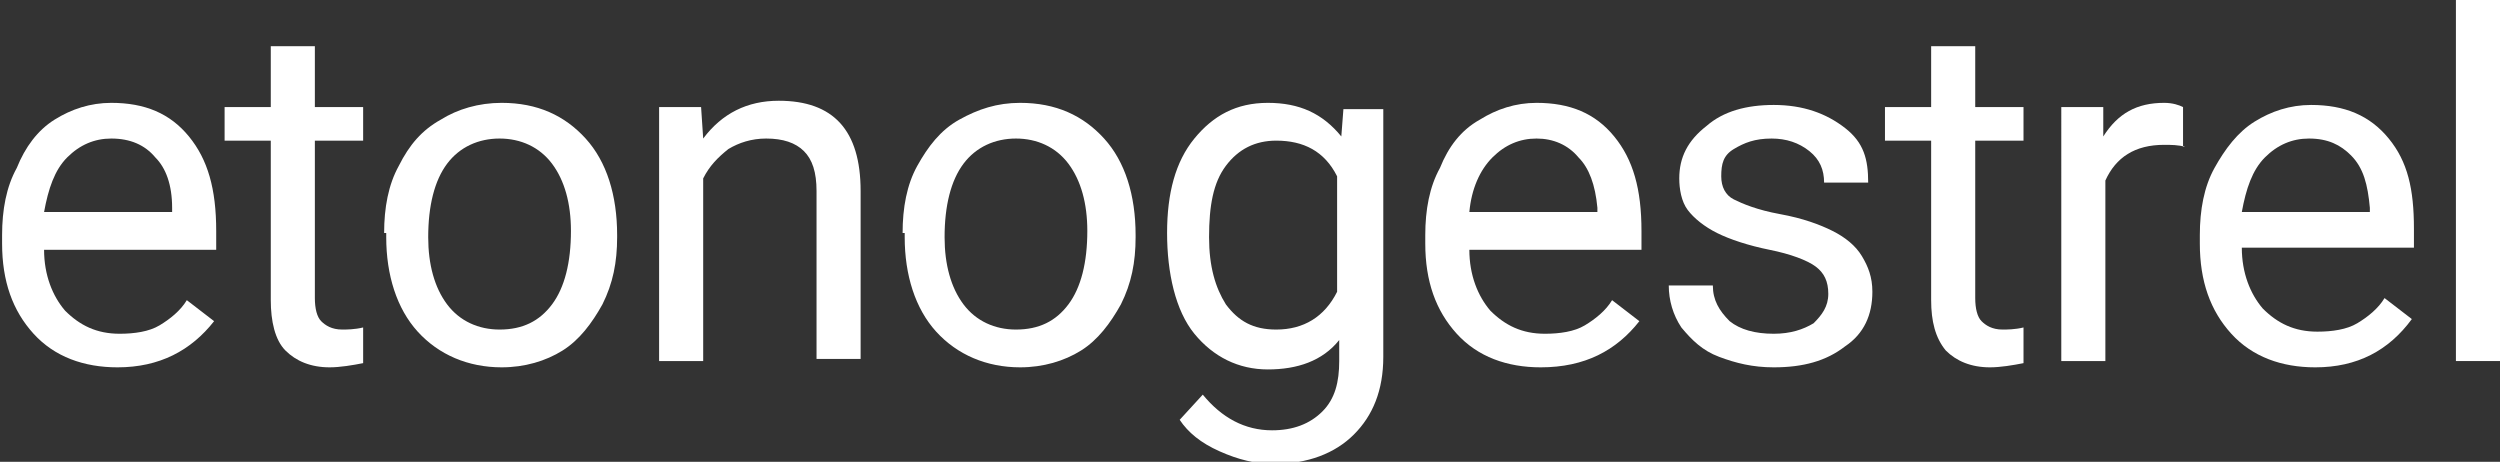
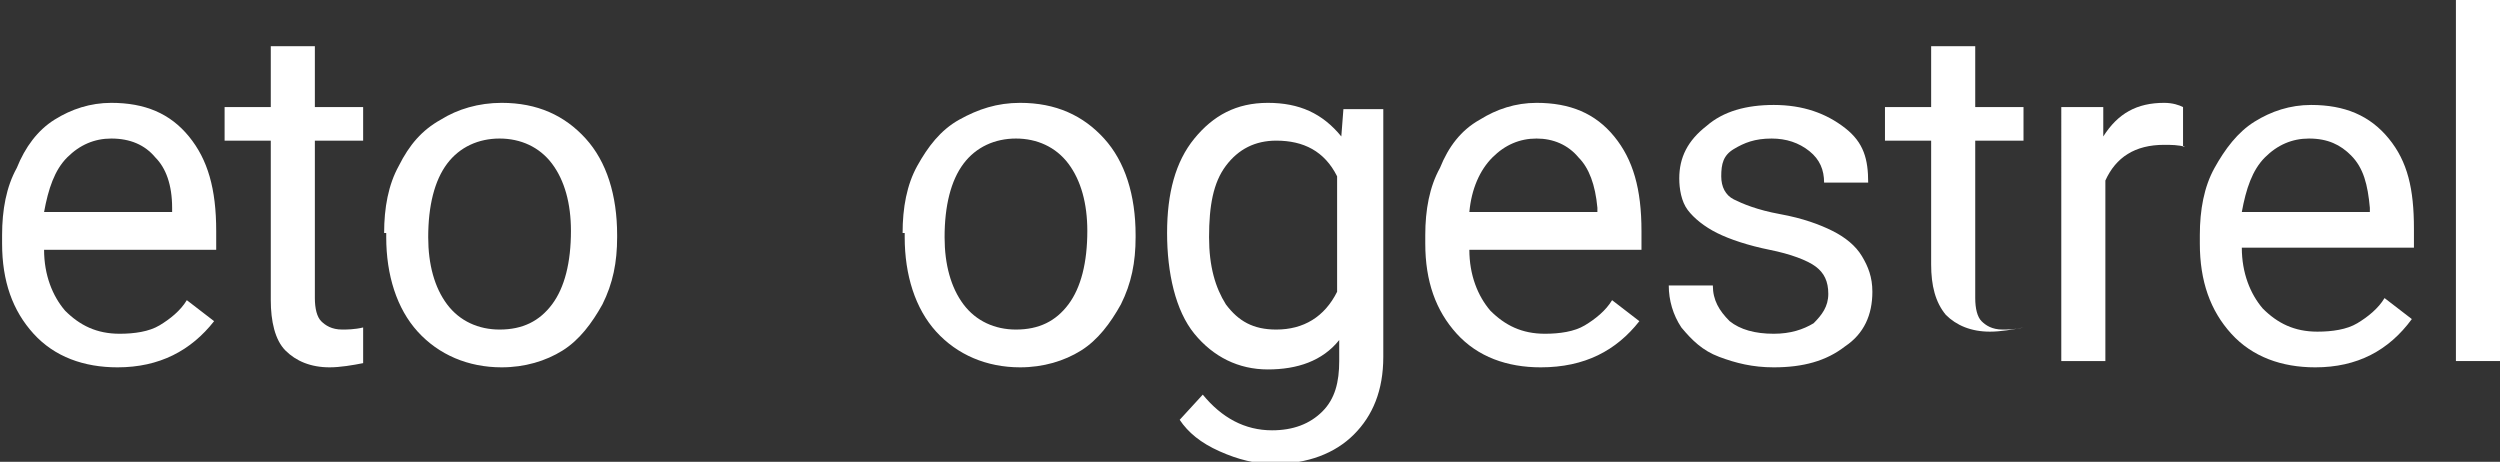
<svg xmlns="http://www.w3.org/2000/svg" version="1.1" id="Capa_1" x="0px" y="0px" viewBox="0 0 119.1 22" style="enable-background:new 0 0 119.1 22;" xml:space="preserve">
  <rect x="0" y="0" width="119.1" height="22" fill="#333333" stroke="none" />
  <style type="text/css">
	.st0{fill:#FFFFFF;}
</style>
  <g>
    <path class="st0" d="M5.6,17.5c-1.6,0-3-0.5-4-1.6c-1-1.1-1.5-2.5-1.5-4.3v-0.4c0-1.2,0.2-2.3,0.7-3.2C1.2,7,1.8,6.2,2.6,5.7   c0.8-0.5,1.7-0.8,2.7-0.8c1.6,0,2.8,0.5,3.7,1.6s1.3,2.5,1.3,4.5v0.9H2.1c0,1.2,0.4,2.2,1,2.9c0.7,0.7,1.5,1.1,2.6,1.1   c0.7,0,1.4-0.1,1.9-0.4s1-0.7,1.3-1.2l1.3,1C9.1,16.7,7.6,17.5,5.6,17.5z M5.3,6.6c-0.8,0-1.5,0.3-2.1,0.9C2.6,8.1,2.3,9,2.1,10.1   h6.1V9.9C8.2,8.8,7.9,8,7.4,7.5C6.9,6.9,6.2,6.6,5.3,6.6z" />
    <path class="st0" d="M15,2.2v2.9h2.3v1.6H15v7.5c0,0.5,0.1,0.9,0.3,1.1s0.5,0.4,1,0.4c0.2,0,0.6,0,1-0.1v1.7   c-0.5,0.1-1.1,0.2-1.6,0.2c-0.9,0-1.6-0.3-2.1-0.8s-0.7-1.4-0.7-2.4V6.7h-2.2V5.1h2.2V2.2H15z" />
    <path class="st0" d="M18.3,11.1c0-1.2,0.2-2.3,0.7-3.2c0.5-1,1.1-1.7,2-2.2c0.8-0.5,1.8-0.8,2.9-0.8c1.7,0,3,0.6,4,1.7   s1.5,2.7,1.5,4.6v0.1c0,1.2-0.2,2.2-0.7,3.2c-0.5,0.9-1.1,1.7-1.9,2.2s-1.8,0.8-2.9,0.8c-1.6,0-3-0.6-4-1.7c-1-1.1-1.5-2.7-1.5-4.5   V11.1z M20.4,11.3c0,1.3,0.3,2.4,0.9,3.2c0.6,0.8,1.5,1.2,2.5,1.2c1.1,0,1.9-0.4,2.5-1.2c0.6-0.8,0.9-2,0.9-3.5   c0-1.3-0.3-2.4-0.9-3.2c-0.6-0.8-1.5-1.2-2.5-1.2c-1,0-1.9,0.4-2.5,1.2C20.7,8.6,20.4,9.8,20.4,11.3z" />
-     <path class="st0" d="M33.4,5.1l0.1,1.5c0.9-1.2,2.1-1.8,3.6-1.8c2.6,0,3.9,1.4,3.9,4.3v8h-2.1v-8c0-0.9-0.2-1.5-0.6-1.9   c-0.4-0.4-1-0.6-1.8-0.6c-0.7,0-1.3,0.2-1.8,0.5c-0.5,0.4-0.9,0.8-1.2,1.4v8.7h-2.1V5.1H33.4z" />
    <path class="st0" d="M43,11.1c0-1.2,0.2-2.3,0.7-3.2s1.1-1.7,2-2.2s1.8-0.8,2.9-0.8c1.7,0,3,0.6,4,1.7c1,1.1,1.5,2.7,1.5,4.6v0.1   c0,1.2-0.2,2.2-0.7,3.2c-0.5,0.9-1.1,1.7-1.9,2.2c-0.8,0.5-1.8,0.8-2.9,0.8c-1.6,0-3-0.6-4-1.7c-1-1.1-1.5-2.7-1.5-4.5V11.1z    M45,11.3c0,1.3,0.3,2.4,0.9,3.2s1.5,1.2,2.5,1.2c1.1,0,1.9-0.4,2.5-1.2c0.6-0.8,0.9-2,0.9-3.5c0-1.3-0.3-2.4-0.9-3.2   c-0.6-0.8-1.5-1.2-2.5-1.2c-1,0-1.9,0.4-2.5,1.2S45,9.8,45,11.3z" />
    <path class="st0" d="M55.6,11.1c0-1.9,0.4-3.4,1.3-4.5c0.9-1.1,2-1.7,3.5-1.7c1.5,0,2.6,0.5,3.5,1.6l0.1-1.3h1.9V17   c0,1.6-0.5,2.8-1.4,3.7c-0.9,0.9-2.2,1.4-3.8,1.4c-0.9,0-1.7-0.2-2.6-0.6s-1.5-0.9-1.9-1.5l1.1-1.2c0.9,1.1,2,1.7,3.3,1.7   c1,0,1.8-0.3,2.4-0.9s0.8-1.4,0.8-2.4v-1c-0.8,1-2,1.4-3.4,1.4c-1.4,0-2.6-0.6-3.5-1.7S55.6,13,55.6,11.1z M57.6,11.3   c0,1.4,0.3,2.4,0.8,3.2c0.6,0.8,1.3,1.2,2.4,1.2c1.3,0,2.3-0.6,2.9-1.8V8.4c-0.6-1.2-1.6-1.7-2.9-1.7c-1,0-1.8,0.4-2.4,1.2   S57.6,9.8,57.6,11.3z" />
    <path class="st0" d="M73.4,17.5c-1.6,0-3-0.5-4-1.6c-1-1.1-1.5-2.5-1.5-4.3v-0.4c0-1.2,0.2-2.3,0.7-3.2C69,7,69.6,6.2,70.5,5.7   c0.8-0.5,1.7-0.8,2.7-0.8c1.6,0,2.8,0.5,3.7,1.6s1.3,2.5,1.3,4.5v0.9h-8.2c0,1.2,0.4,2.2,1,2.9c0.7,0.7,1.5,1.1,2.6,1.1   c0.7,0,1.4-0.1,1.9-0.4c0.5-0.3,1-0.7,1.3-1.2l1.3,1C77,16.7,75.5,17.5,73.4,17.5z M73.2,6.6c-0.8,0-1.5,0.3-2.1,0.9   C70.5,8.1,70.1,9,70,10.1h6.1V9.9C76,8.8,75.7,8,75.2,7.5C74.7,6.9,74,6.6,73.2,6.6z" />
    <path class="st0" d="M87.1,14c0-0.6-0.2-1-0.6-1.3c-0.4-0.3-1.2-0.6-2.2-0.8s-1.9-0.5-2.5-0.8c-0.6-0.3-1.1-0.7-1.4-1.1   s-0.4-1-0.4-1.5c0-1,0.4-1.8,1.3-2.5c0.8-0.7,1.9-1,3.2-1c1.4,0,2.5,0.4,3.4,1.1S89,7.6,89,8.7h-2.1c0-0.6-0.2-1.1-0.7-1.5   c-0.5-0.4-1.1-0.6-1.8-0.6c-0.8,0-1.3,0.2-1.8,0.5S82,7.8,82,8.4c0,0.5,0.2,0.9,0.6,1.1s1.1,0.5,2.2,0.7s1.9,0.5,2.5,0.8   s1.1,0.7,1.4,1.2c0.3,0.5,0.5,1,0.5,1.7c0,1.1-0.4,2-1.3,2.6c-0.9,0.7-2,1-3.4,1c-1,0-1.8-0.2-2.6-0.5s-1.3-0.8-1.8-1.4   c-0.4-0.6-0.6-1.3-0.6-2h2.1c0,0.7,0.3,1.2,0.8,1.7c0.5,0.4,1.2,0.6,2.1,0.6c0.8,0,1.4-0.2,1.9-0.5C86.8,15,87.1,14.6,87.1,14z" />
-     <path class="st0" d="M94.1,2.2v2.9h2.3v1.6h-2.3v7.5c0,0.5,0.1,0.9,0.3,1.1s0.5,0.4,1,0.4c0.2,0,0.6,0,1-0.1v1.7   c-0.5,0.1-1.1,0.2-1.6,0.2c-0.9,0-1.6-0.3-2.1-0.8c-0.5-0.6-0.7-1.4-0.7-2.4V6.7h-2.2V5.1H92V2.2H94.1z" />
+     <path class="st0" d="M94.1,2.2v2.9h2.3v1.6h-2.3v7.5c0,0.5,0.1,0.9,0.3,1.1s0.5,0.4,1,0.4c0.2,0,0.6,0,1-0.1c-0.5,0.1-1.1,0.2-1.6,0.2c-0.9,0-1.6-0.3-2.1-0.8c-0.5-0.6-0.7-1.4-0.7-2.4V6.7h-2.2V5.1H92V2.2H94.1z" />
    <path class="st0" d="M104.1,7c-0.3-0.1-0.7-0.1-1-0.1c-1.4,0-2.3,0.6-2.8,1.7v8.6h-2.1V5.1h2l0,1.4c0.7-1.1,1.6-1.6,2.9-1.6   c0.4,0,0.7,0.1,0.9,0.2V7z" />
    <path class="st0" d="M110.3,17.5c-1.6,0-3-0.5-4-1.6c-1-1.1-1.5-2.5-1.5-4.3v-0.4c0-1.2,0.2-2.3,0.7-3.2c0.5-0.9,1.1-1.7,1.9-2.2   c0.8-0.5,1.7-0.8,2.7-0.8c1.6,0,2.8,0.5,3.7,1.6S115,9,115,10.9v0.9h-8.2c0,1.2,0.4,2.2,1,2.9c0.7,0.7,1.5,1.1,2.6,1.1   c0.7,0,1.4-0.1,1.9-0.4c0.5-0.3,1-0.7,1.3-1.2l1.3,1C113.8,16.7,112.3,17.5,110.3,17.5z M110,6.6c-0.8,0-1.5,0.3-2.1,0.9   c-0.6,0.6-0.9,1.5-1.1,2.6h6.1V9.9c-0.1-1.1-0.3-1.9-0.9-2.5C111.5,6.9,110.9,6.6,110,6.6z" />
    <path class="st0" d="M119.1,17.2H117V0h2.1V17.2z" />
  </g>
</svg>